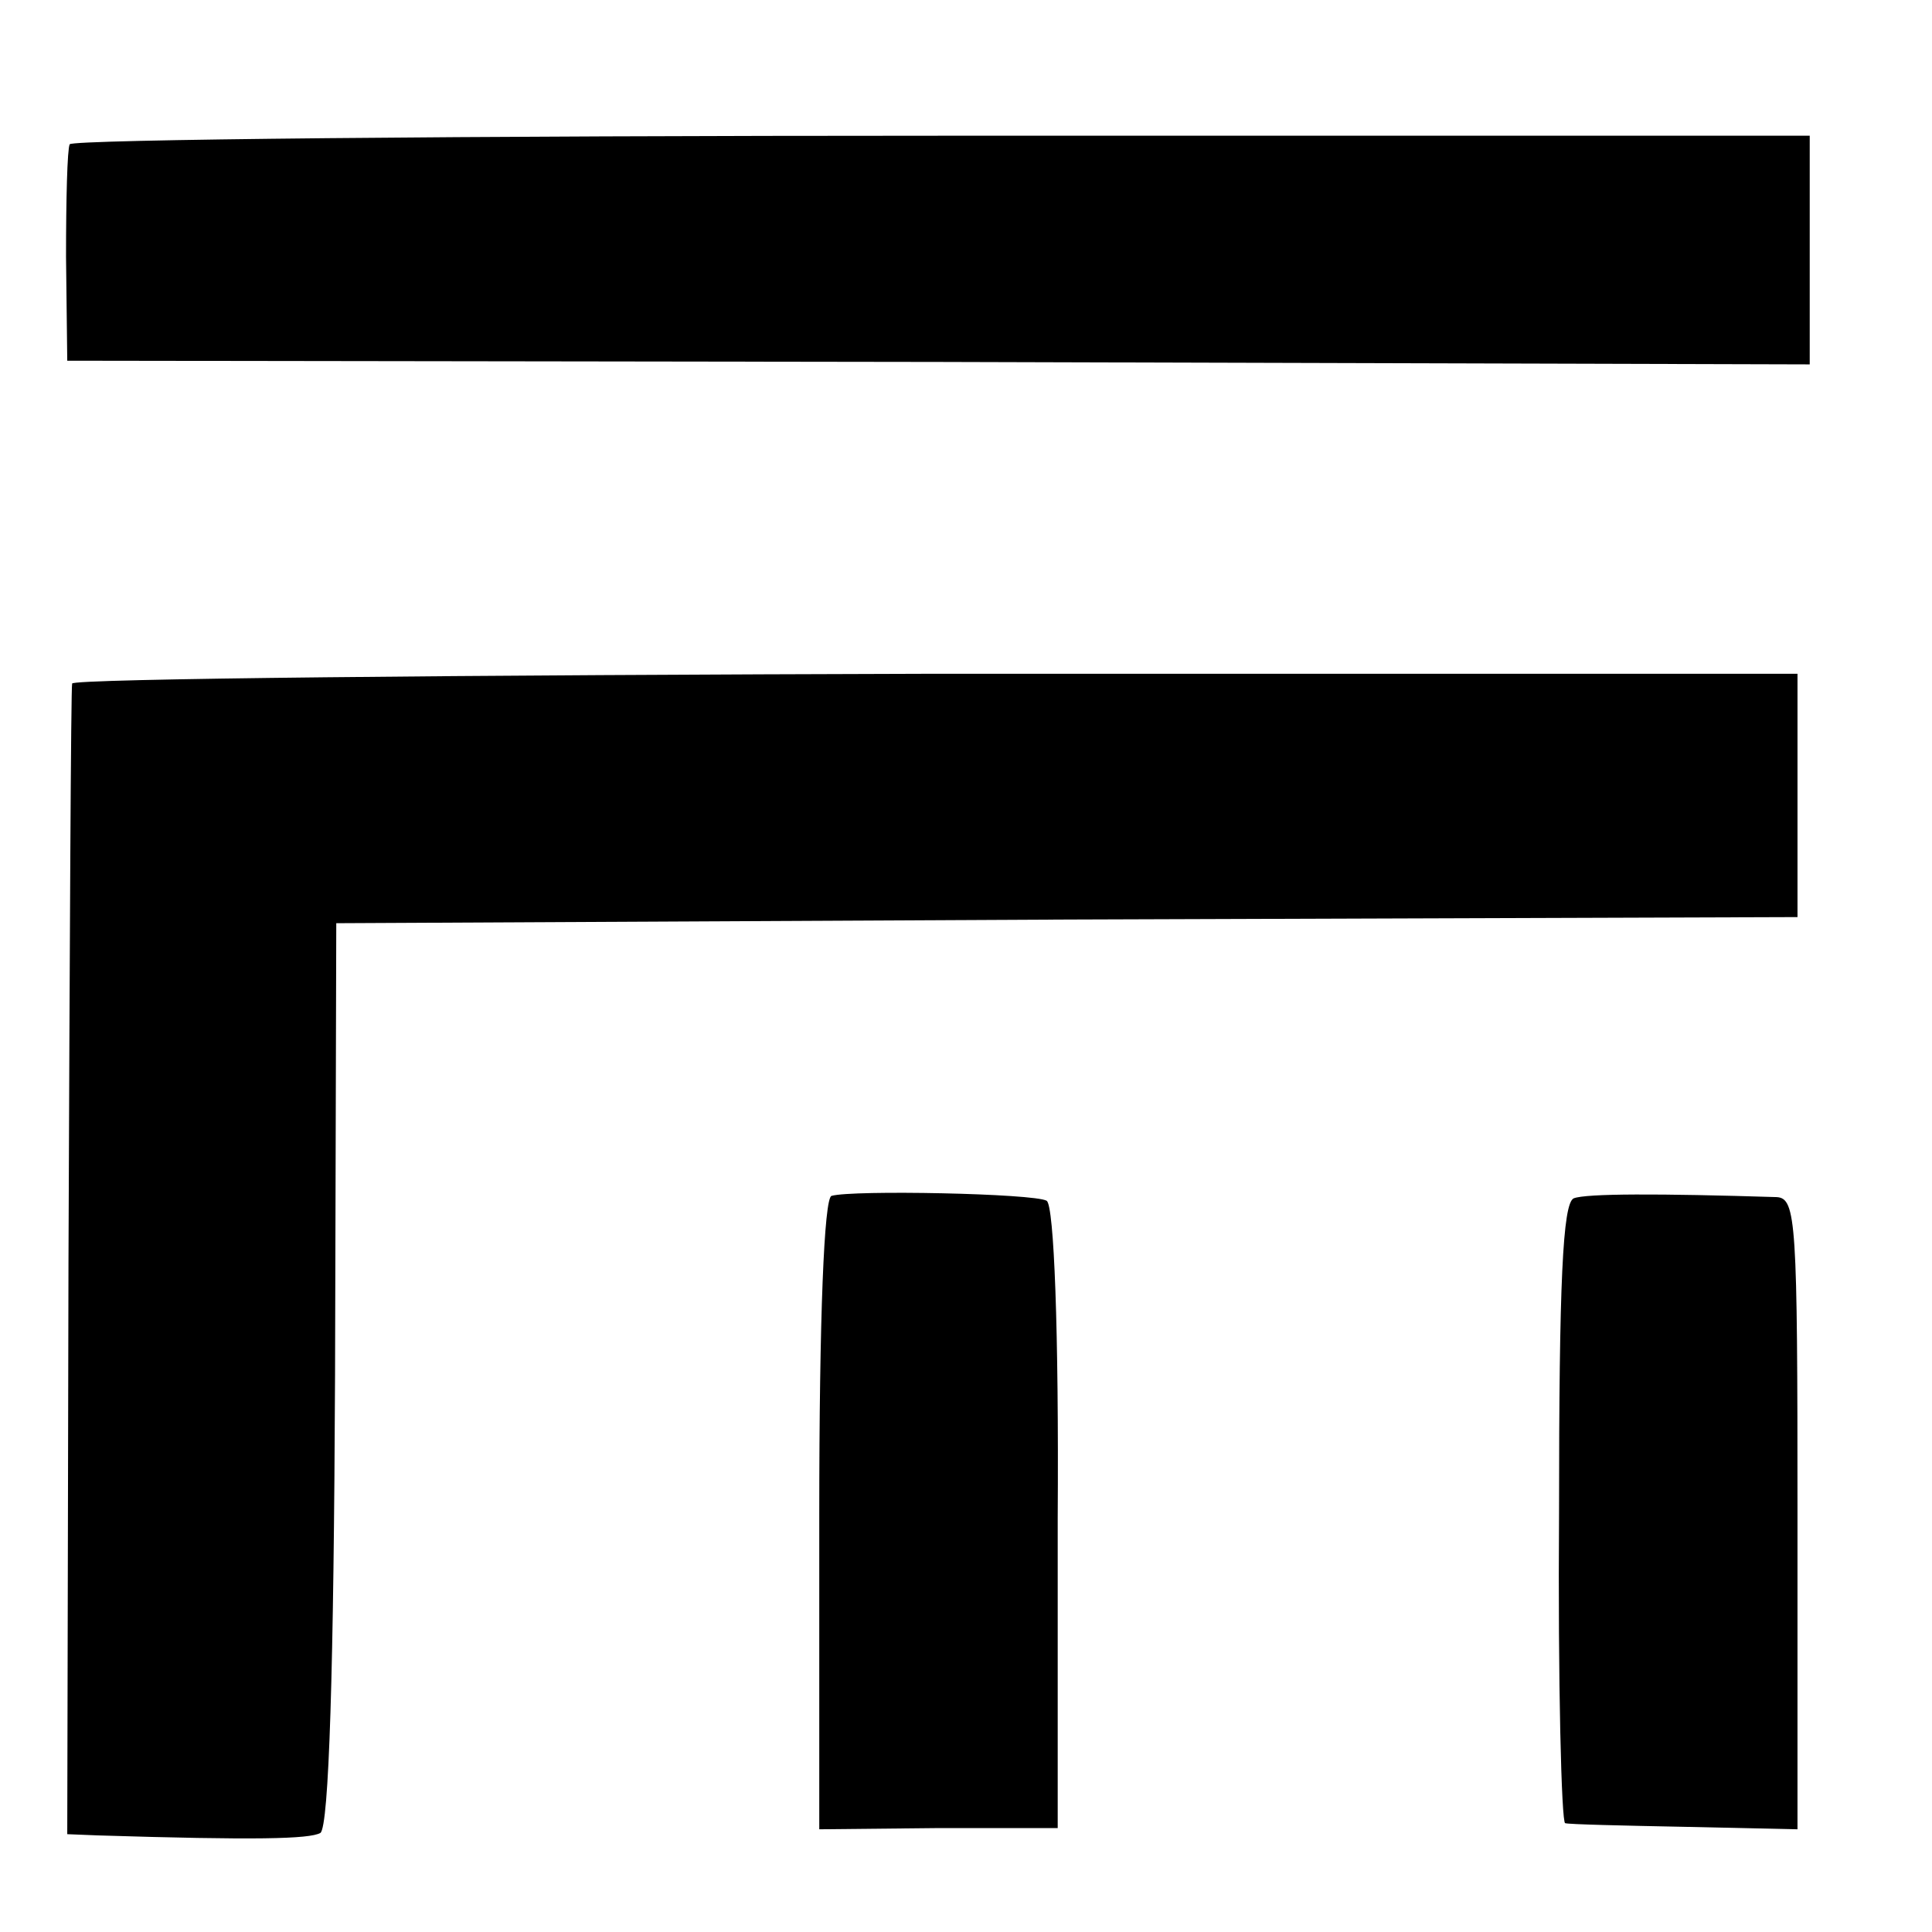
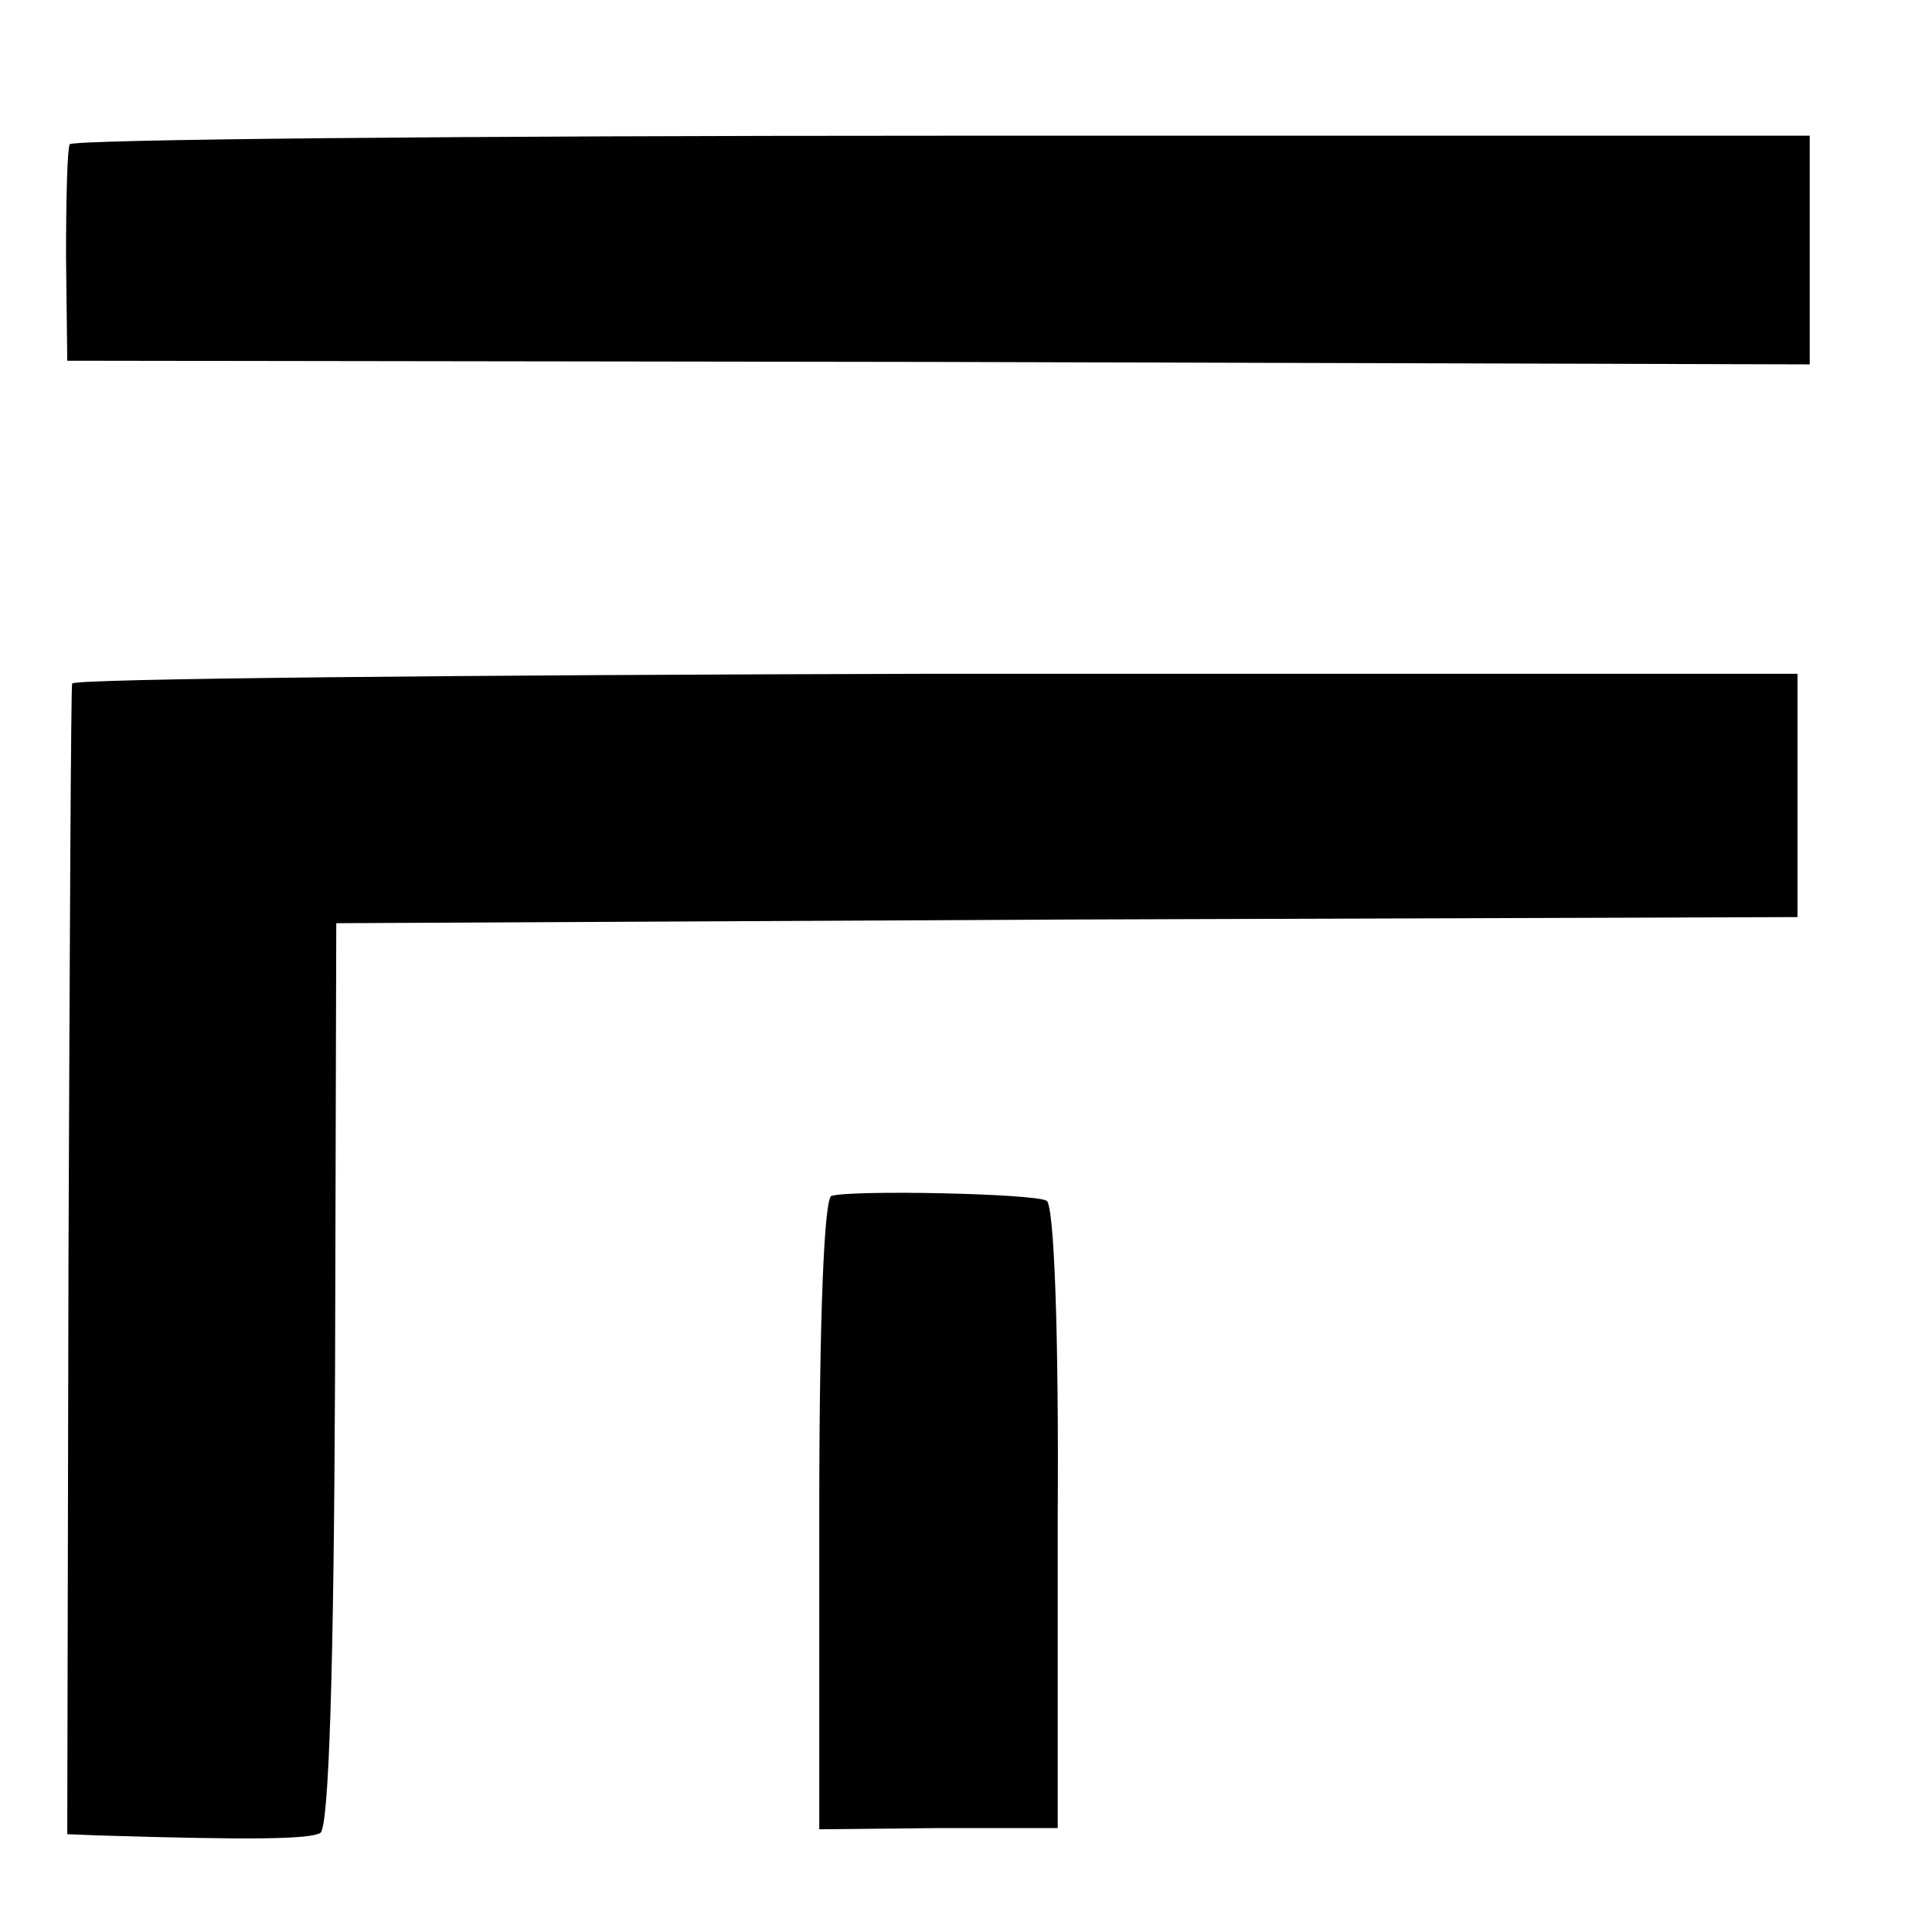
<svg xmlns="http://www.w3.org/2000/svg" version="1.0" width="158pt" height="158pt" viewBox="0 0 158 158" preserveAspectRatio="xMidYMid meet">
  <g transform="translate(0,158) scale(0.1,-0.1)" fill="#000000" stroke="none">
    <path d="M57 1462 c-2 -4 -3 -45 -3 -92 l1 -85 713 -1 712 -2 0 94 0 93 -710 0 c-390 0 -711 -3 -713 -7z" />
    <path d="M59 1021 c-1 -3 -2 -216 -3 -474 l-1 -467 25 -1 c129 -4 173 -3 182 2 7 5 11 133 12 375 l1 369 598 3 597 2 0 100 0 99 -705 0 c-388 -1 -706 -4 -706 -8z" />
    <path d="M680 602 c-6 -2 -10 -98 -10 -261 l0 -257 98 1 97 0 0 253 c1 154 -3 256 -9 260 -10 6 -159 9 -176 4z" />
-     <path d="M1287 600 c-9 -4 -12 -69 -12 -257 -1 -139 2 -254 5 -254 3 -1 47 -2 98 -3 l92 -2 0 258 c0 239 -1 258 -17 259 -96 3 -156 3 -166 -1z" />
  </g>
</svg>